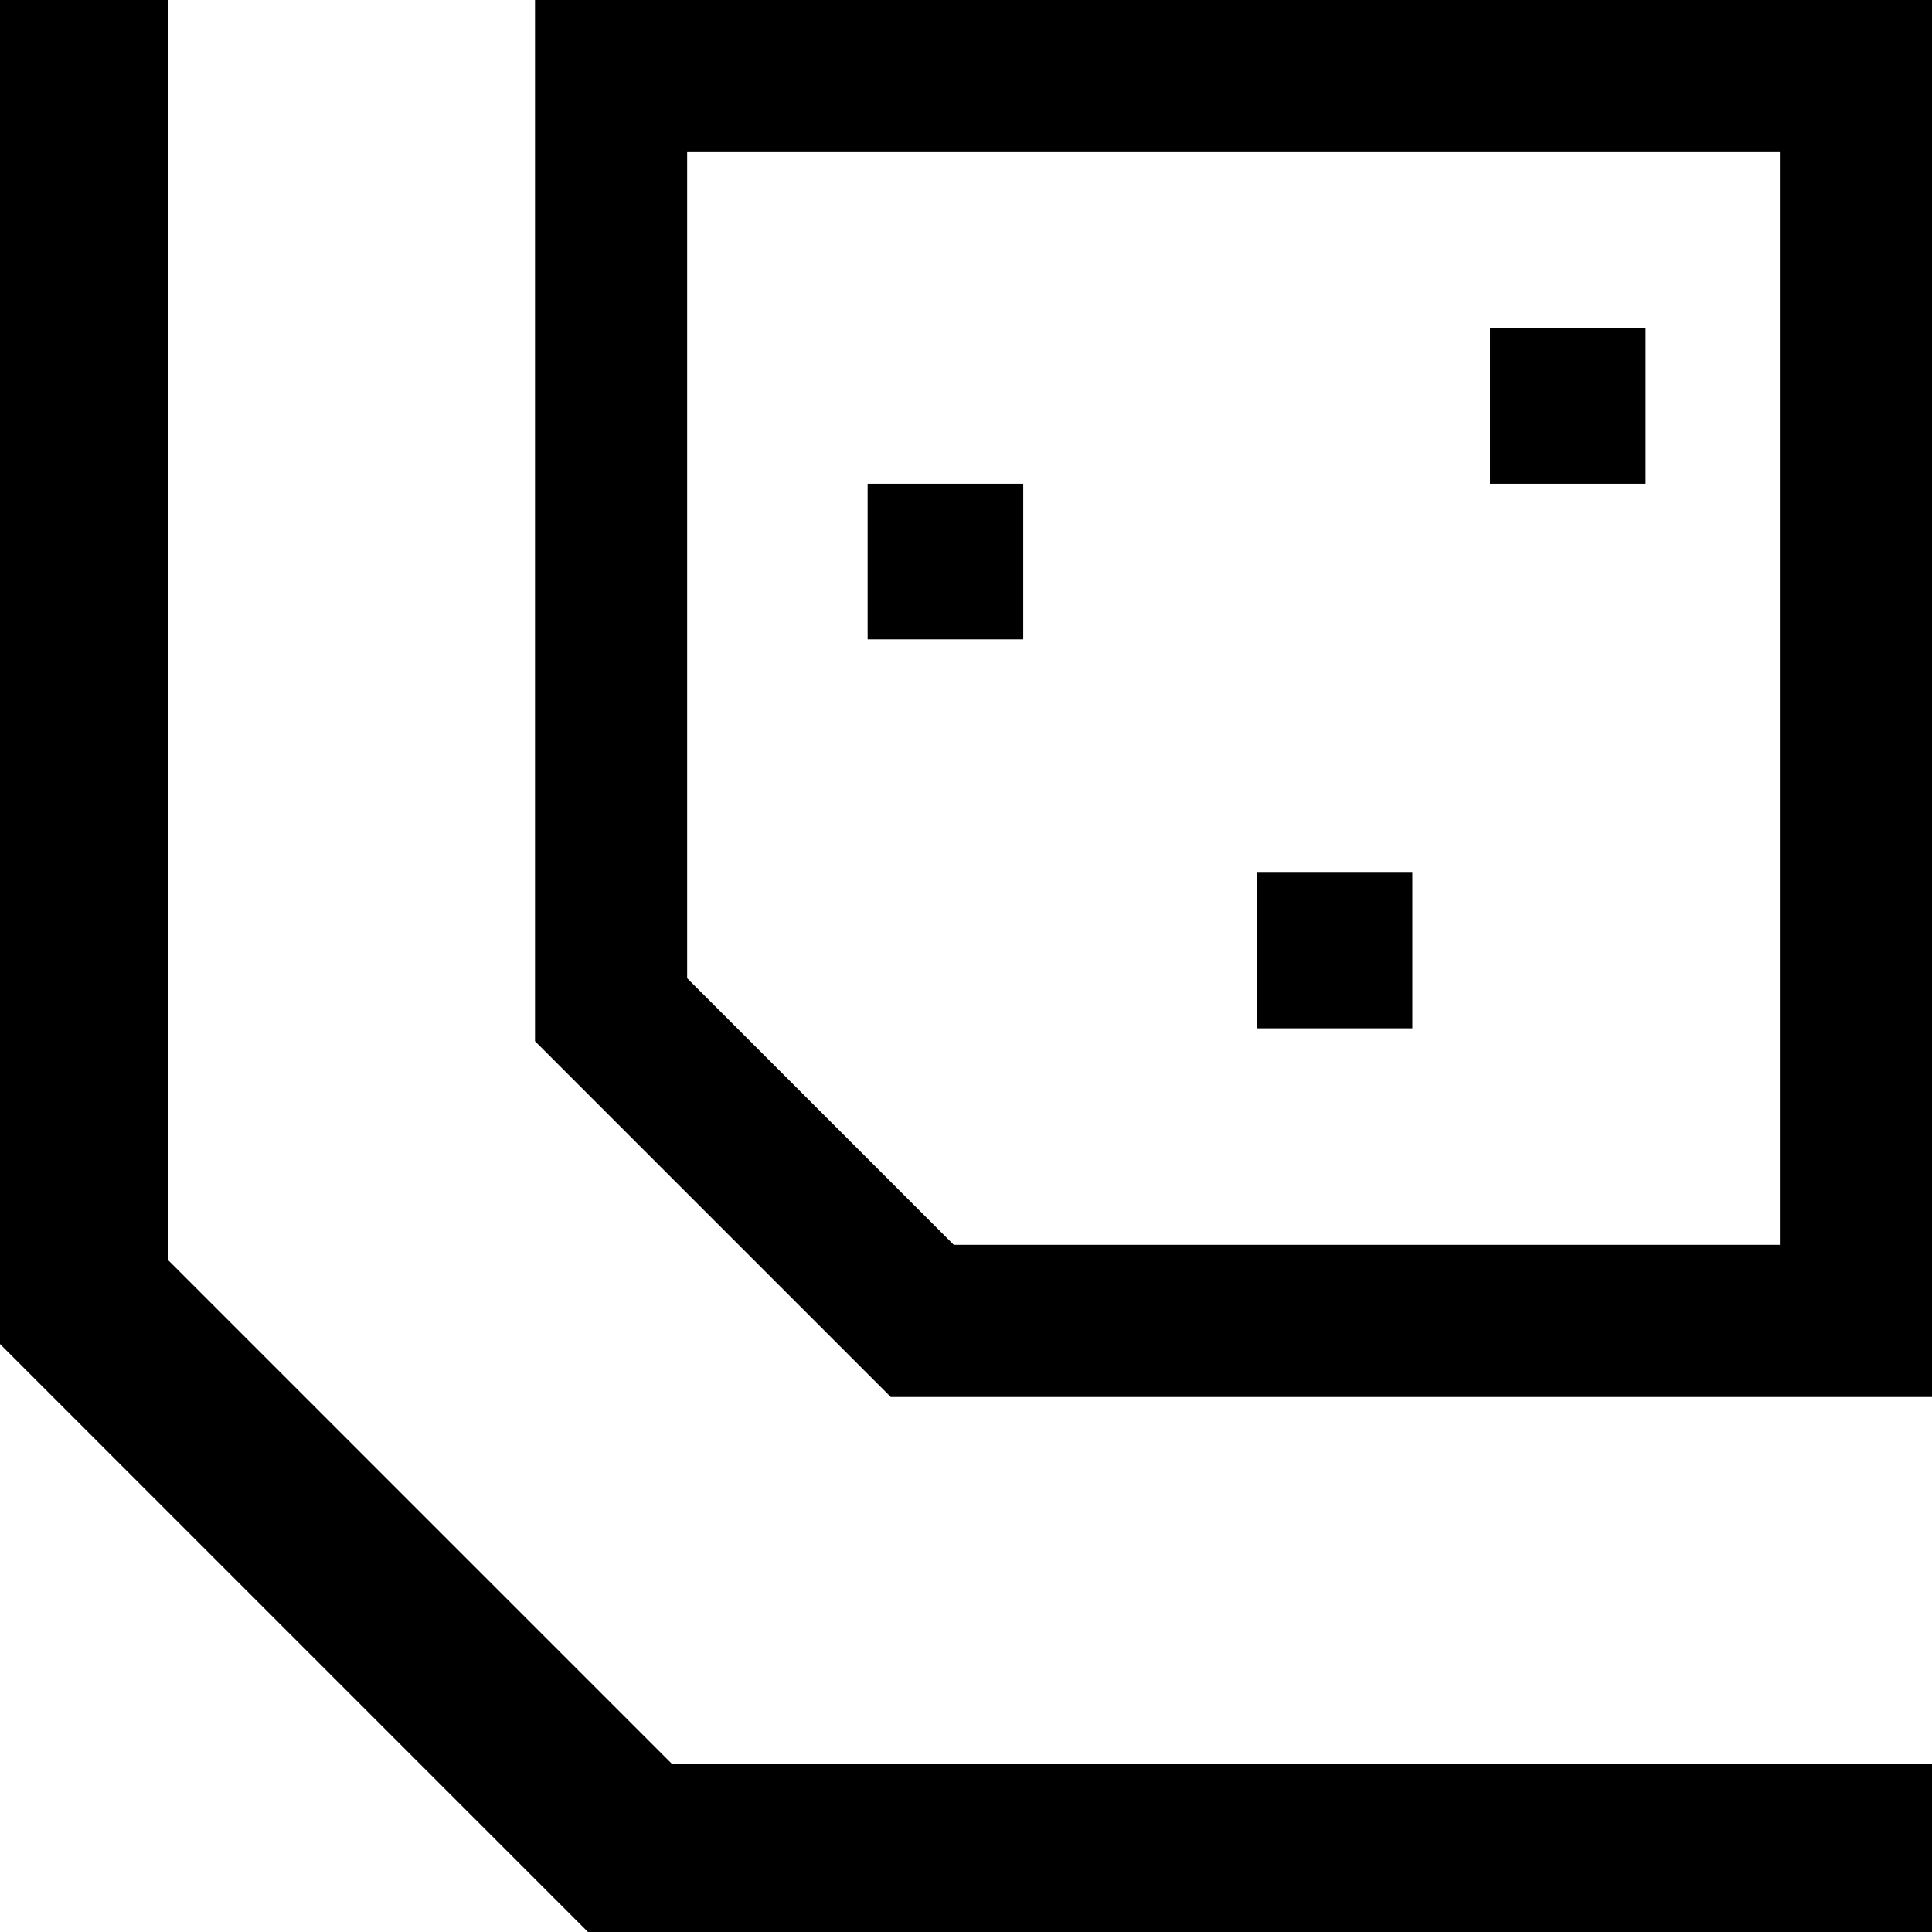
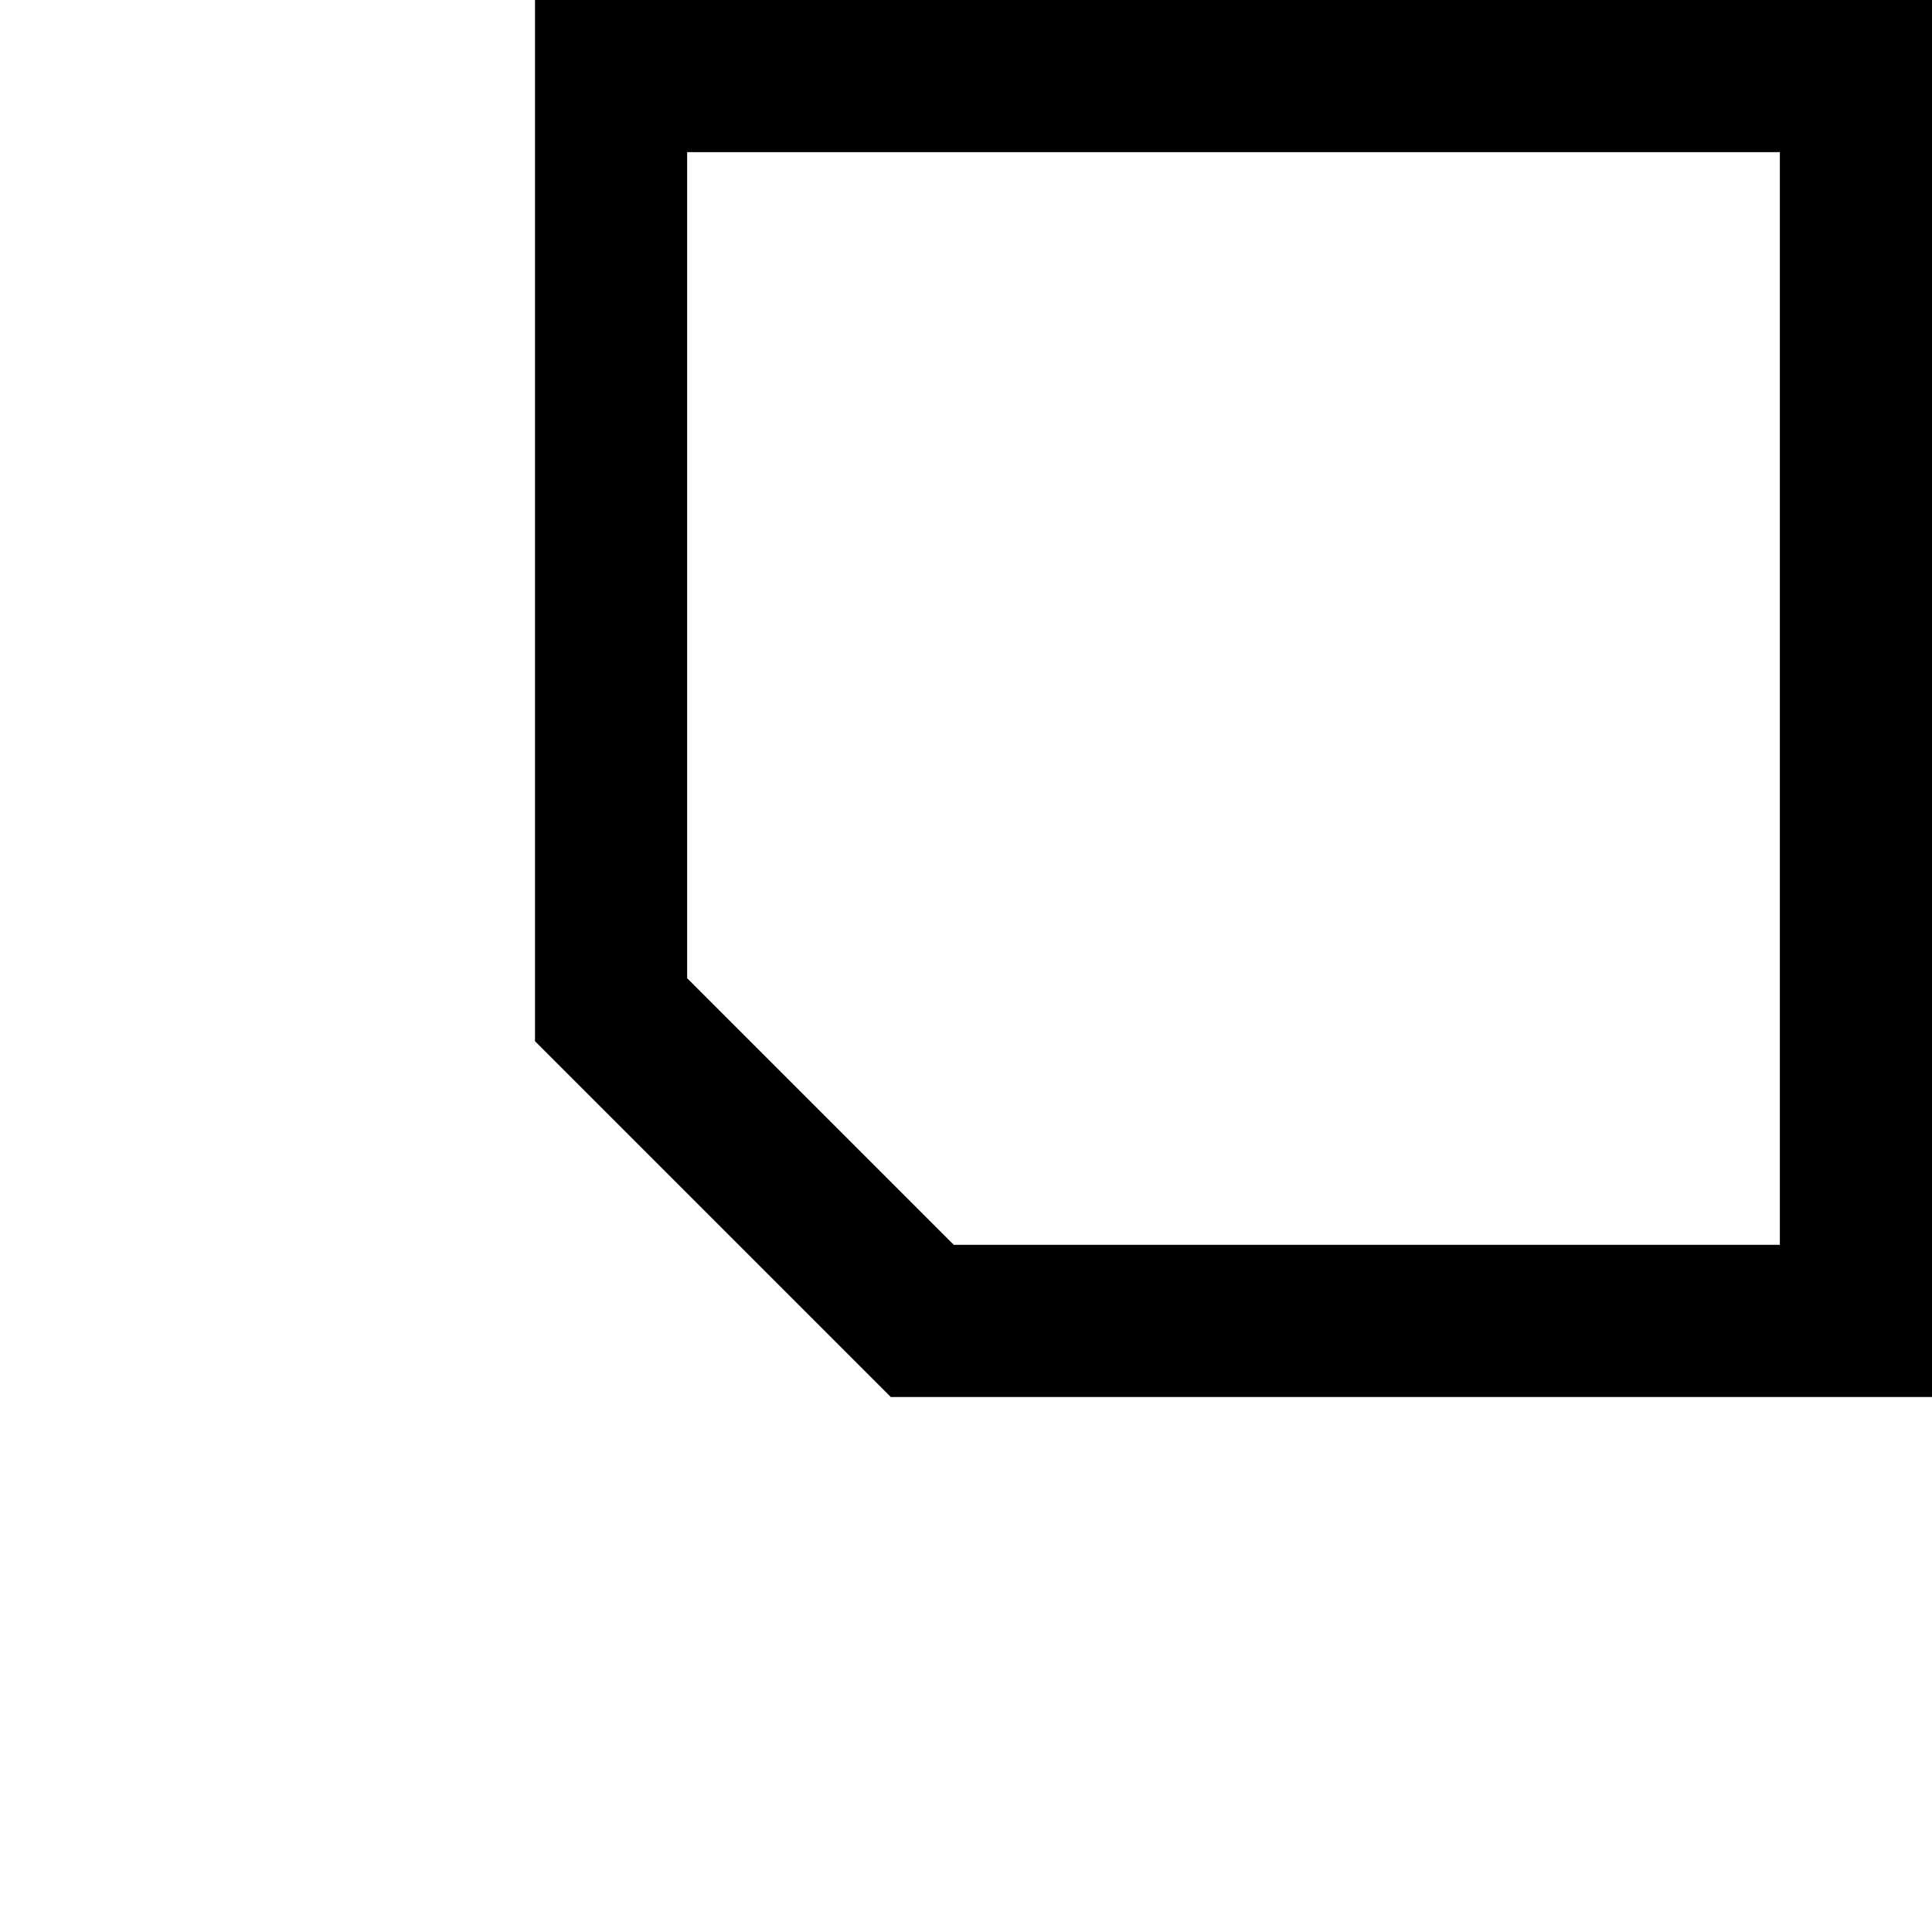
<svg xmlns="http://www.w3.org/2000/svg" xmlns:ns1="http://sodipodi.sourceforge.net/DTD/sodipodi-0.dtd" xmlns:ns2="http://www.inkscape.org/namespaces/inkscape" width="24mm" height="24mm" viewBox="0 0 24 24" version="1.1" id="svg1" ns1:docname="suika.svg" ns2:version="1.3.2 (091e20e, 2023-11-25, custom)">
  <ns1:namedview id="namedview1" pagecolor="#ffffff" bordercolor="#000000" borderopacity="0.25" ns2:showpageshadow="2" ns2:pageopacity="0.0" ns2:pagecheckerboard="0" ns2:deskcolor="#d1d1d1" ns2:document-units="mm" showgrid="true" ns2:zoom="4.4979167" ns2:cx="13.895322" ns2:cy="29.79157" ns2:window-width="1920" ns2:window-height="1009" ns2:window-x="-8" ns2:window-y="-8" ns2:window-maximized="1" ns2:current-layer="layer1">
    <ns2:grid id="grid1" units="mm" originx="0" originy="0" spacingx="1" spacingy="1" empcolor="#0099e5" empopacity="0.302" color="#0099e5" opacity="0.149" empspacing="5" dotted="false" gridanglex="30" gridanglez="30" visible="true" />
  </ns1:namedview>
  <defs id="defs1" />
  <g ns2:groupmode="layer" id="layer1" ns2:label="Layer 1">
    <path id="path5" style="fill:none;fill-opacity:1;stroke:#000000;stroke-width:1.89;stroke-linecap:square;stroke-linejoin:miter;stroke-miterlimit:4.4;stroke-dasharray:none;stroke-opacity:1" d="M 7.591,0.945 V 12.543 l 3.866,3.866 H 23.055 V 0.945 Z" ns1:nodetypes="cccccc" />
-     <path d="m 18.509,4.076 h 1.933 V 6.009 H 18.509 Z M 10.778,6.009 h 1.933 v 1.933 h -1.933 z m 4.833,4.832 h 1.933 v 1.933 h -1.933 z" style="fill:#000000;fill-opacity:1;stroke:none;stroke-width:1.89;stroke-linecap:square;stroke-linejoin:miter;stroke-miterlimit:4.4;stroke-dasharray:none;stroke-opacity:1" id="path1-8" />
-     <path style="fill:#000000;fill-opacity:1;stroke:none;stroke-width:1.902;stroke-linecap:square;stroke-linejoin:miter;stroke-miterlimit:4.4;stroke-dasharray:none;stroke-opacity:1;paint-order:stroke fill markers" d="m 0,0 v 16.696 l 7.304,7.304 H 24 V 21.913 H 8.348 L 2.087,15.652 V 0 Z" id="path2" ns1:nodetypes="ccccccccc" />
  </g>
</svg>